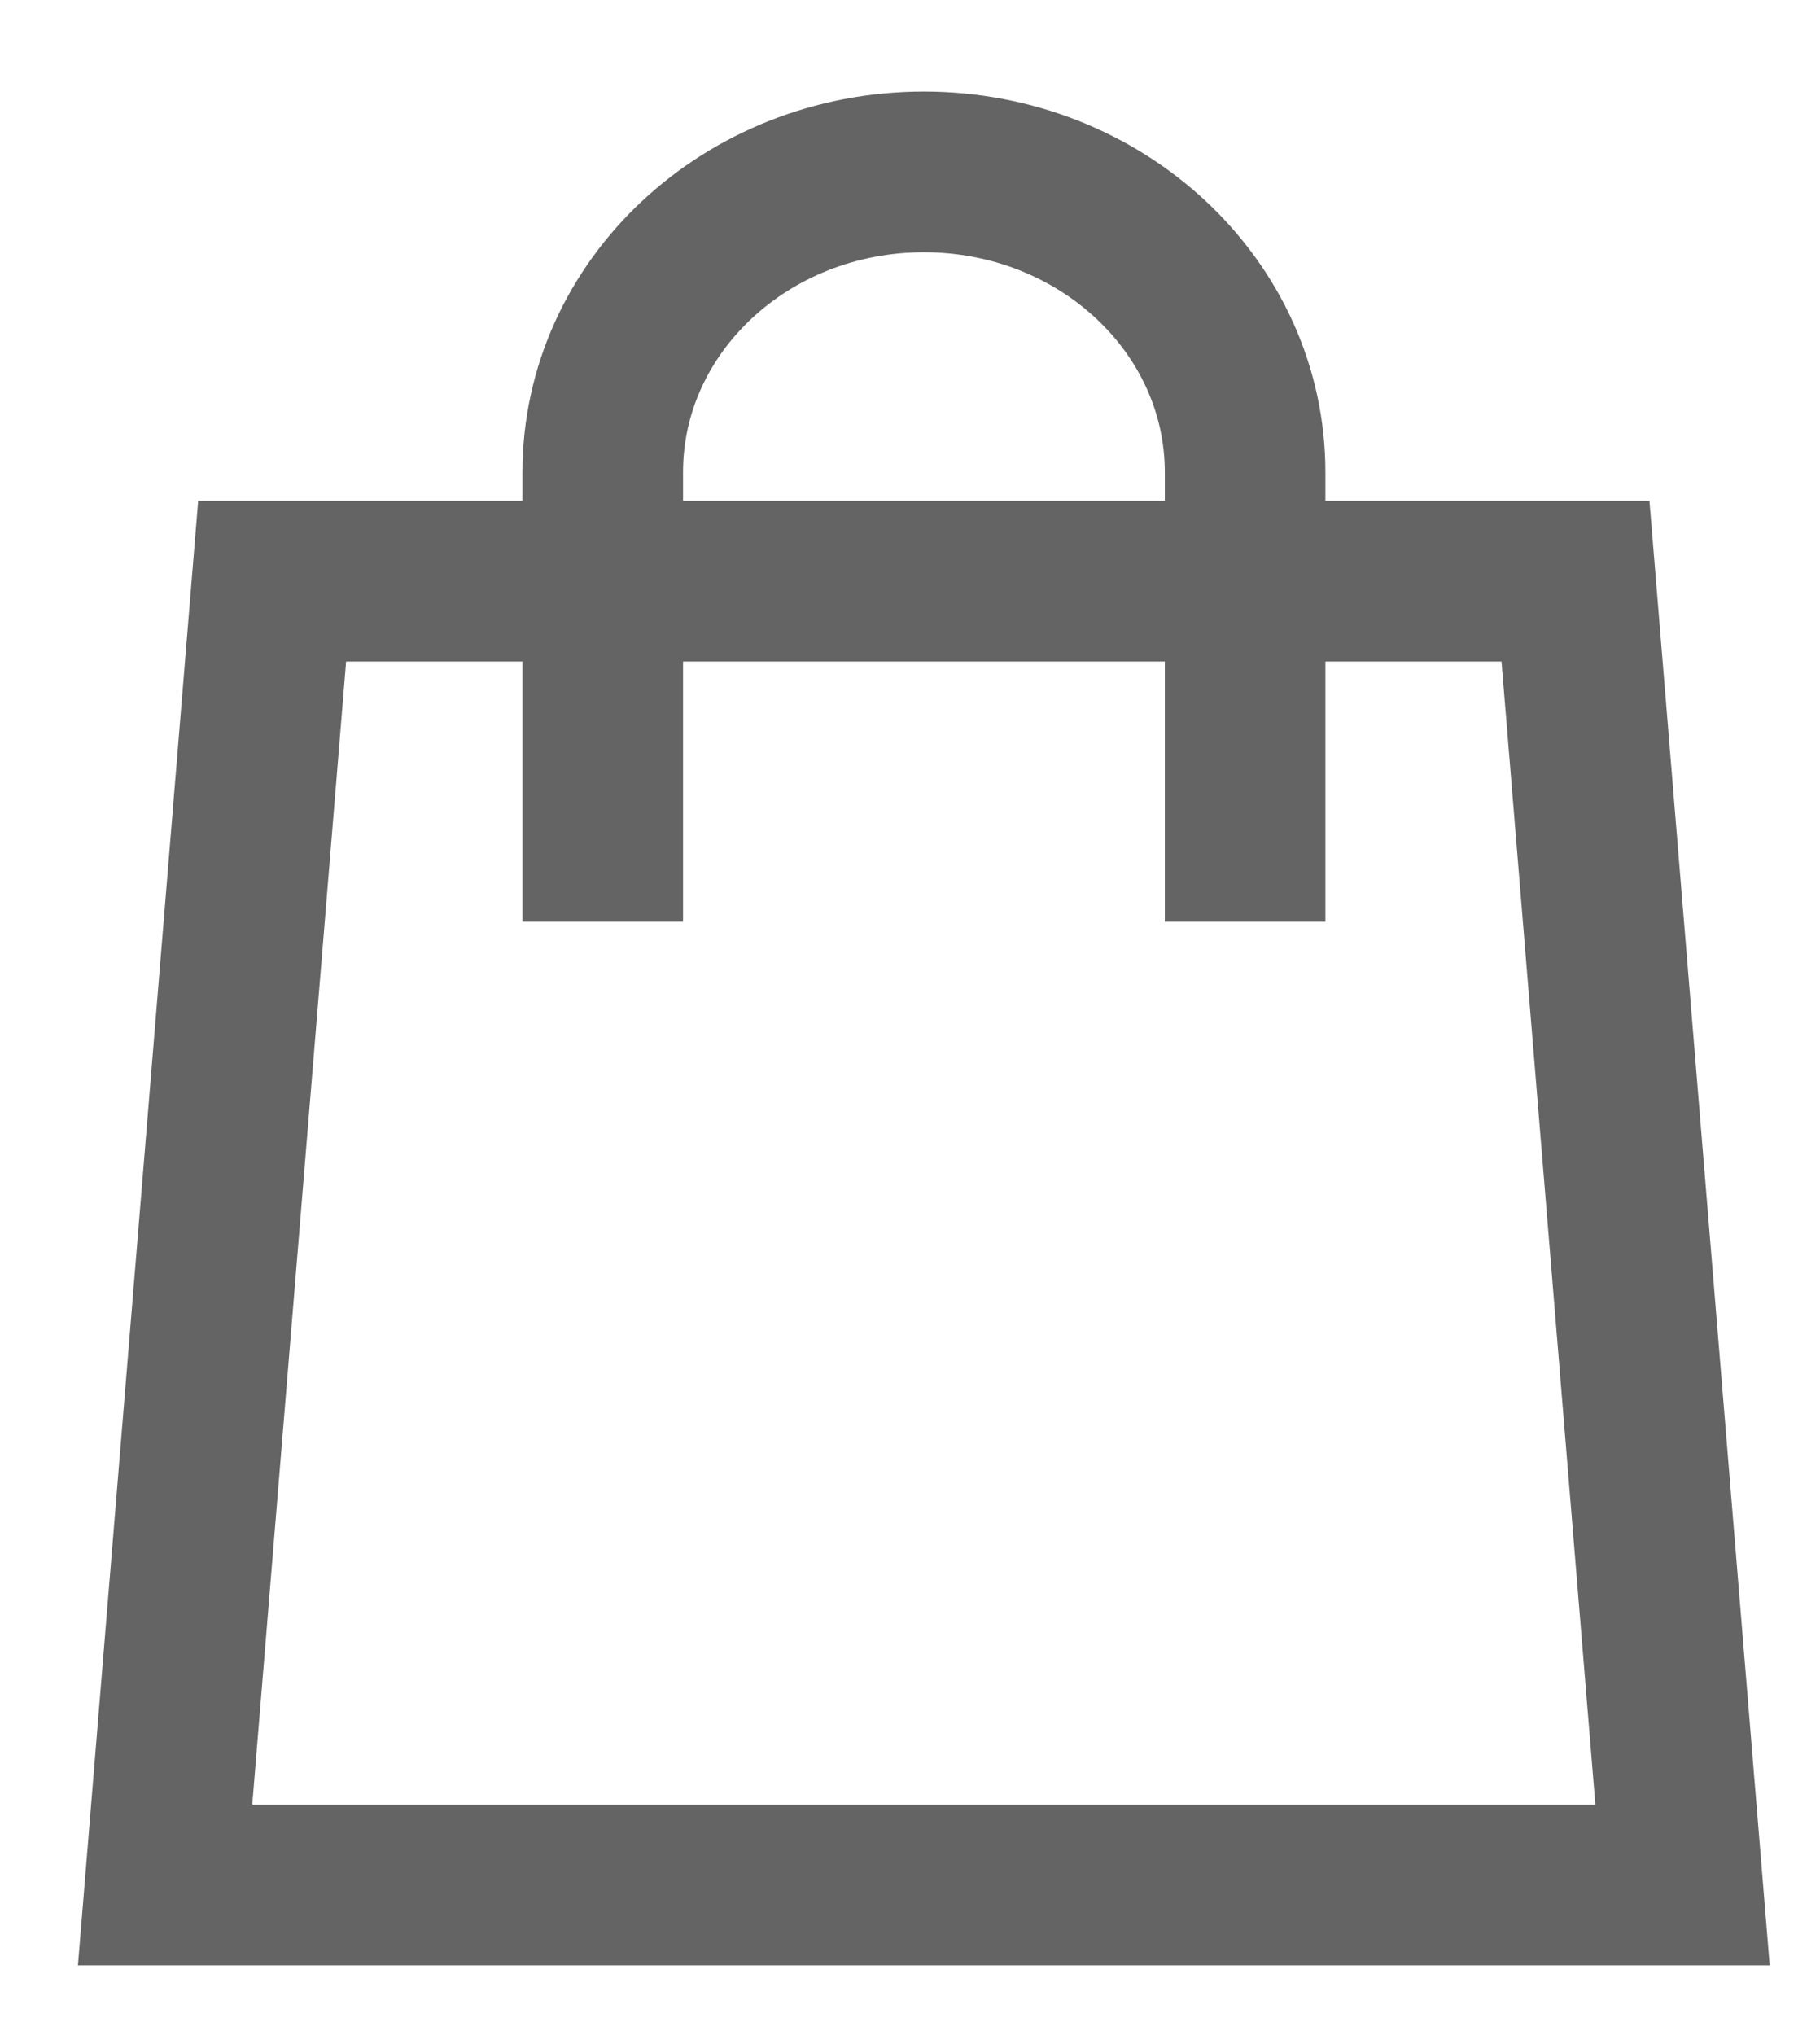
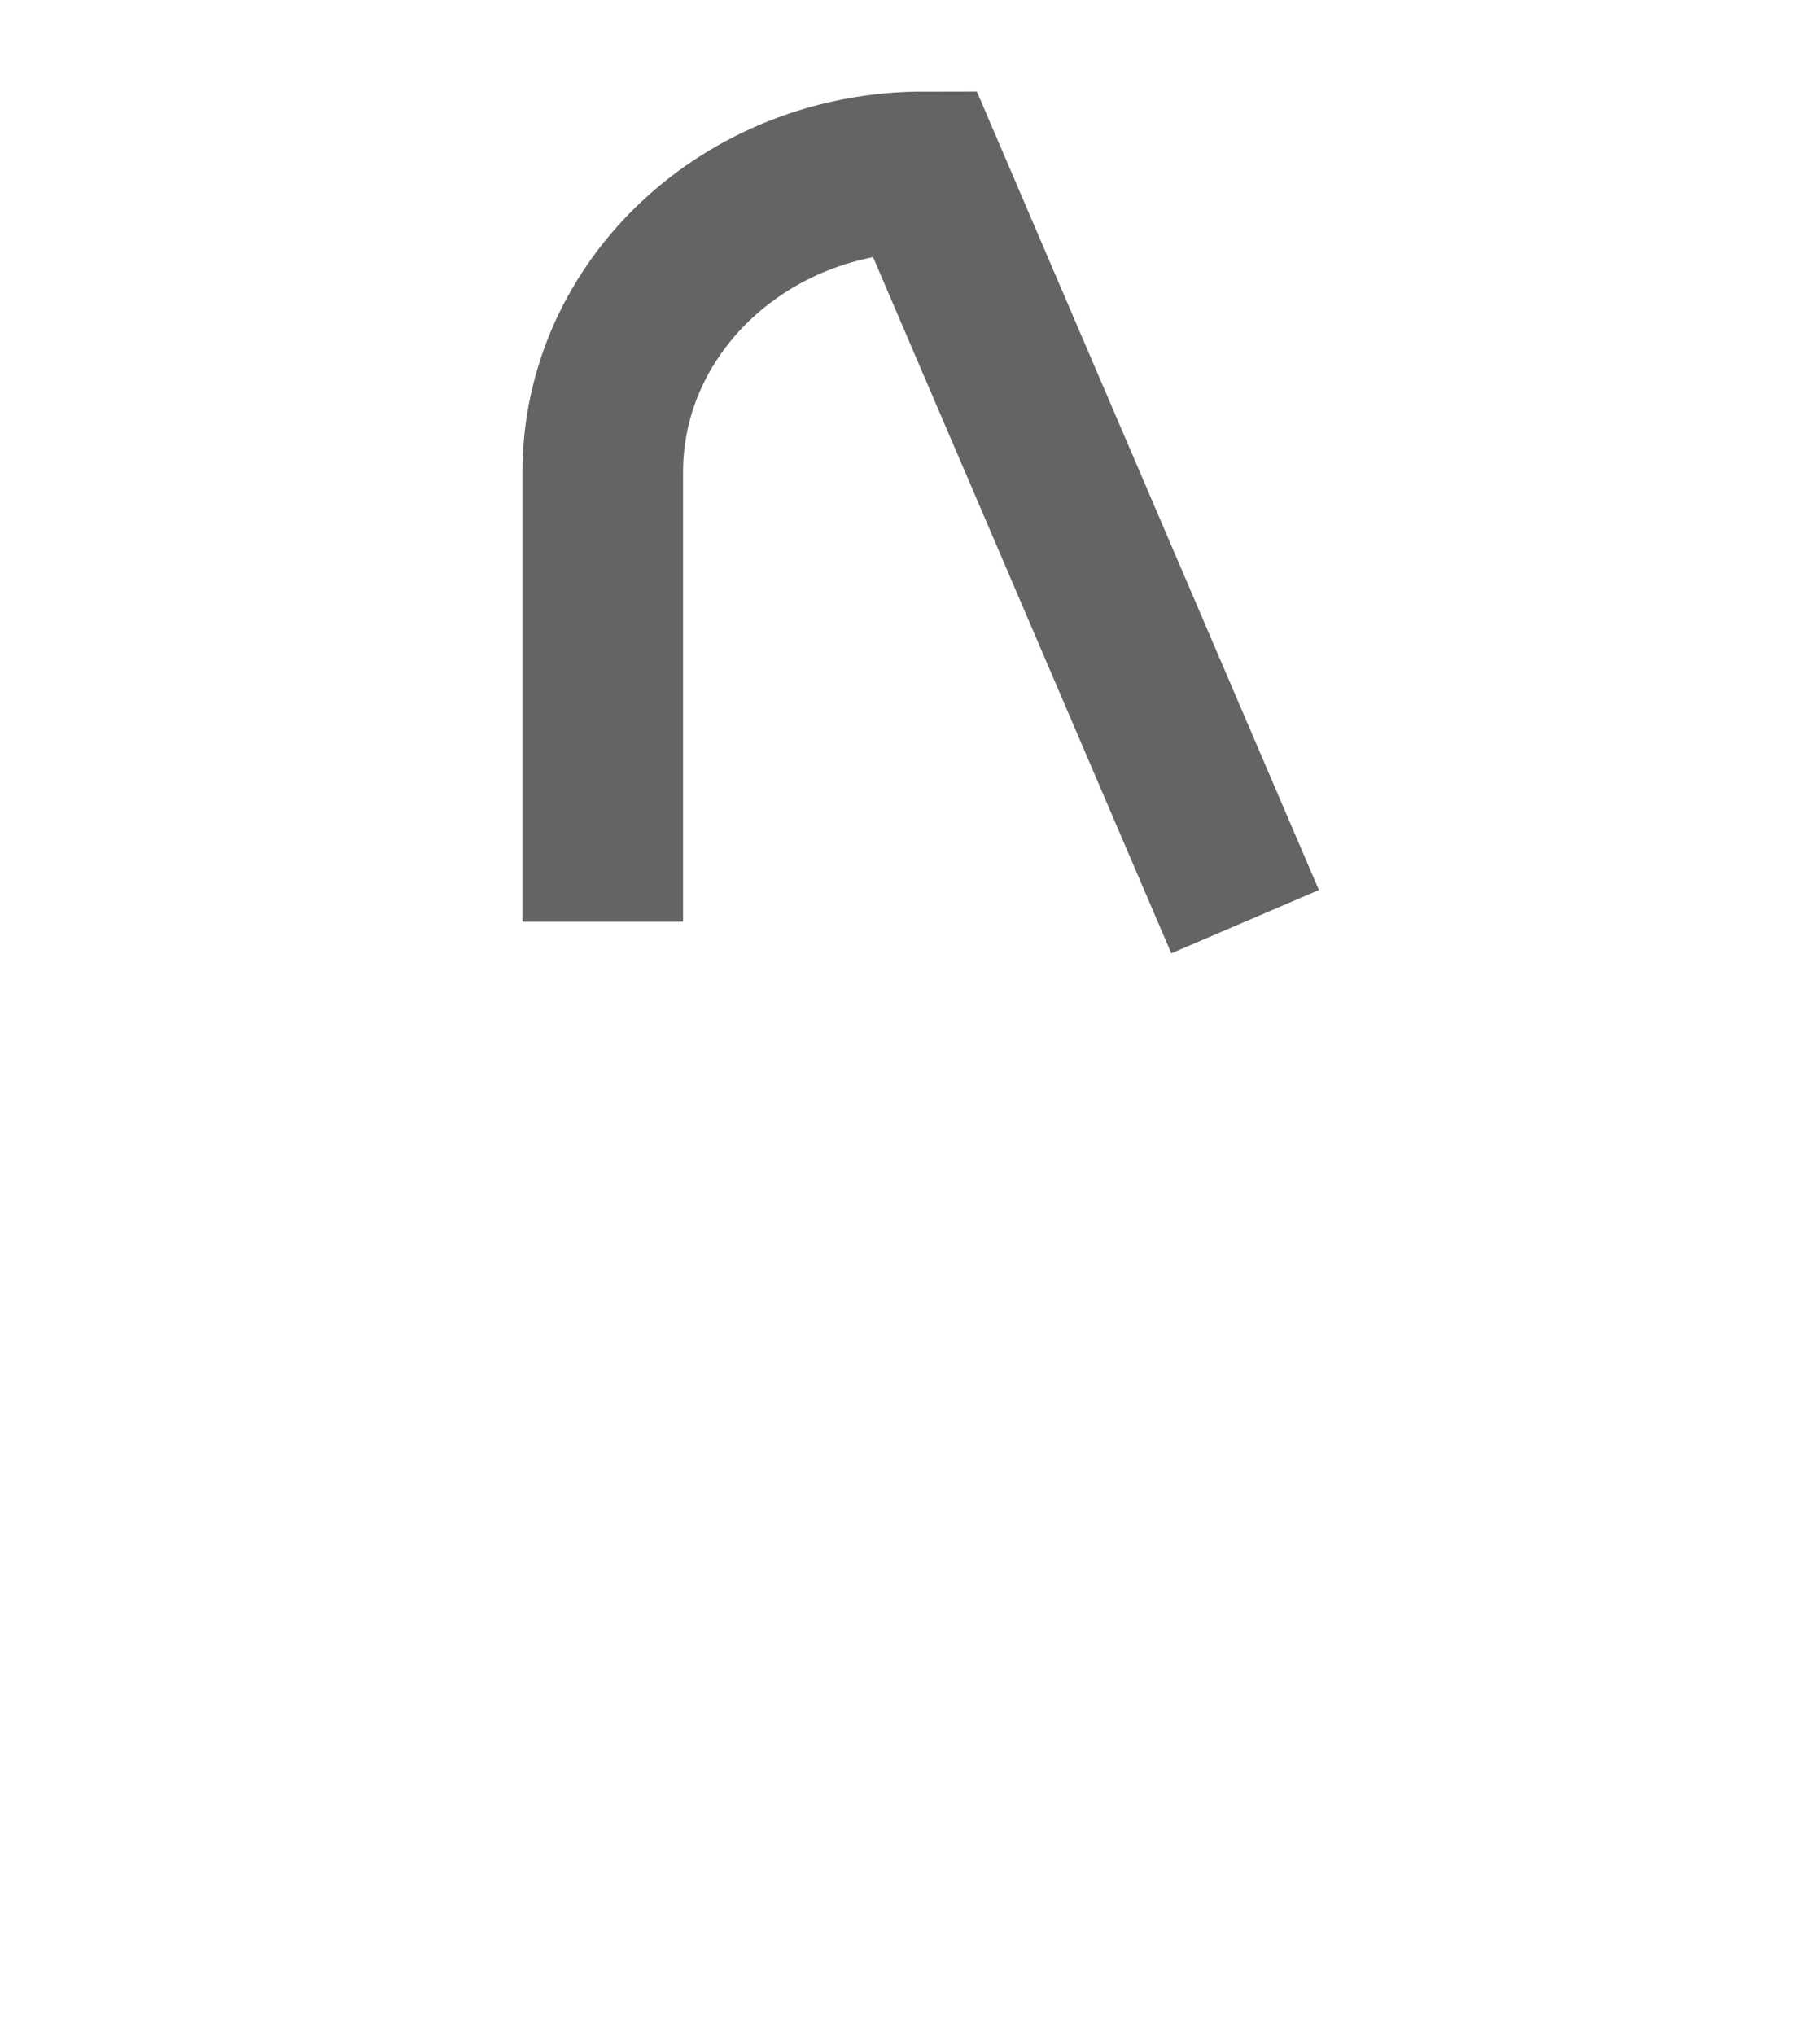
<svg xmlns="http://www.w3.org/2000/svg" width="17px" height="19px" viewBox="0 0 17 19" version="1.1">
  <g id="Page-1" stroke="none" stroke-width="1" fill="none" fill-rule="evenodd">
    <g id="Produkt-Gehilfe" transform="translate(-868, -1054)" stroke="#636463" stroke-width="1.5">
      <g id="Group-8" transform="translate(539, 1033)">
        <g id="Group-2">
          <g id="Group-5" transform="translate(330, 22)">
-             <polygon id="Stroke-1" points="14.716 16.599 0.542 16.599 1.542 4.426 13.716 4.426" />
-             <path d="M4.63,7.605 L4.63,3.409 C4.63,1.86 5.973,0.605 7.63,0.605 C9.286,0.605 10.63,1.86 10.63,3.409 L10.63,7.605" id="Stroke-3" />
+             <path d="M4.63,7.605 L4.63,3.409 C4.63,1.86 5.973,0.605 7.63,0.605 L10.63,7.605" id="Stroke-3" />
          </g>
        </g>
      </g>
    </g>
  </g>
</svg>